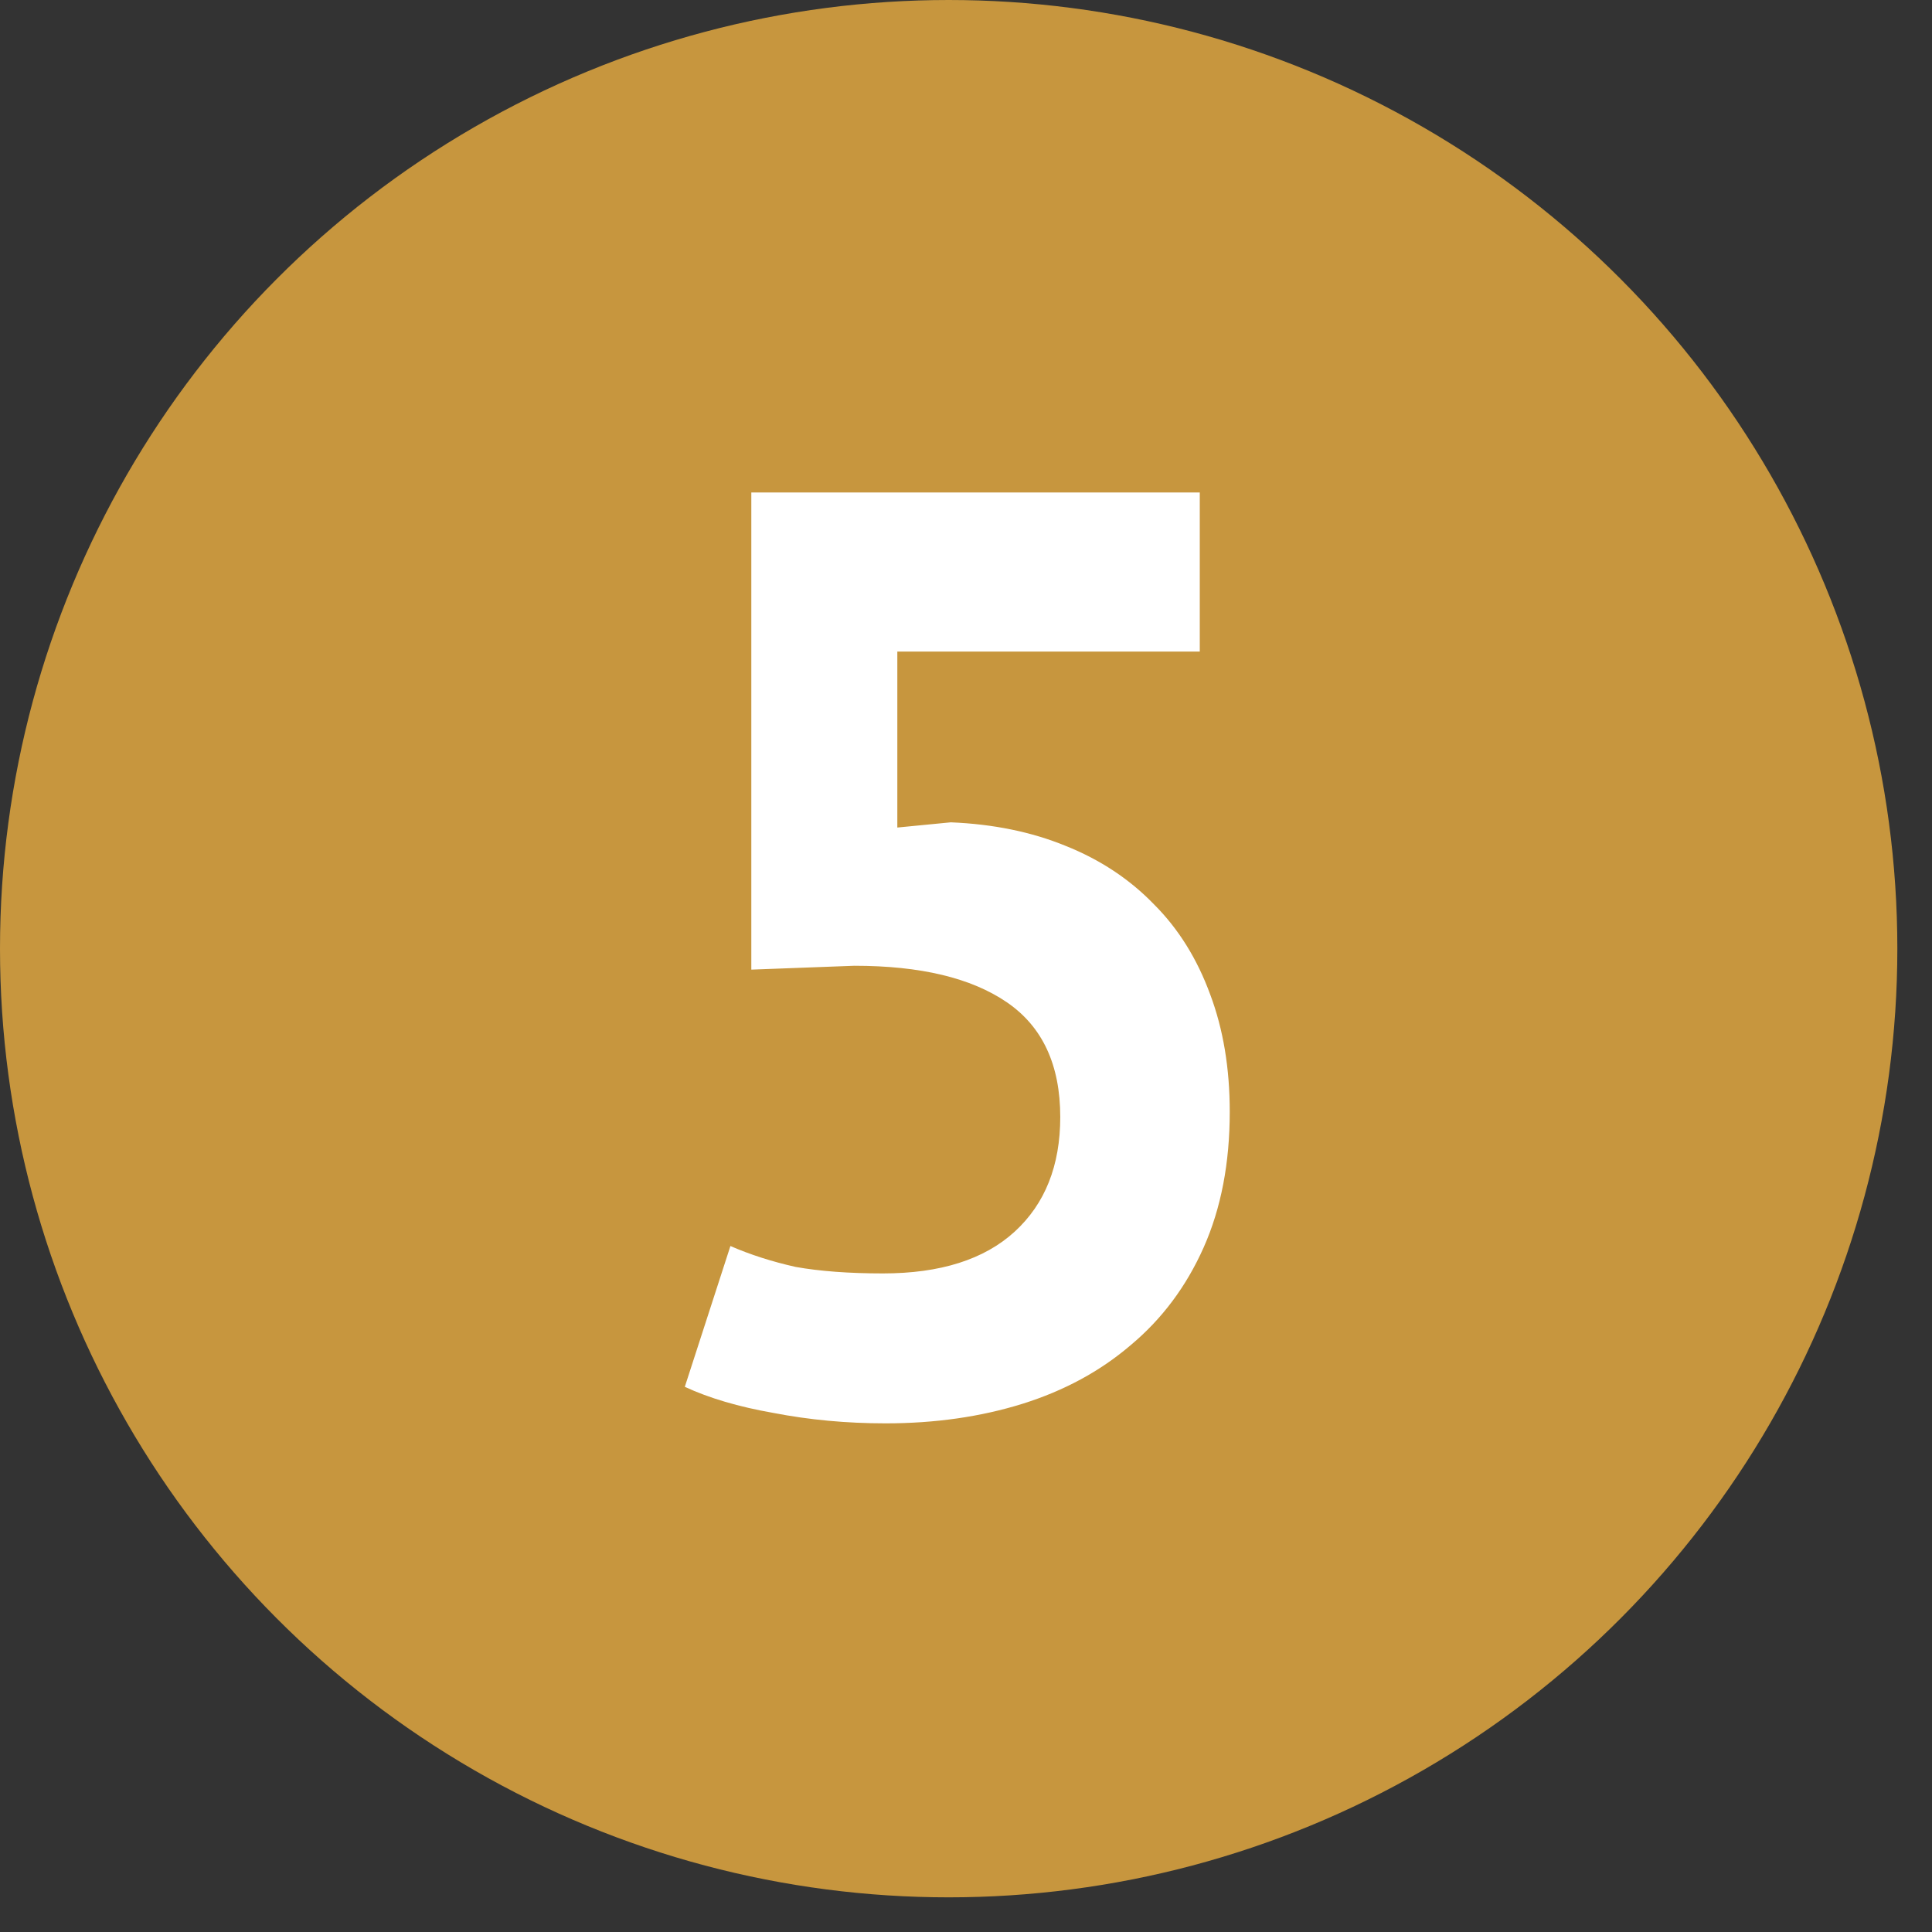
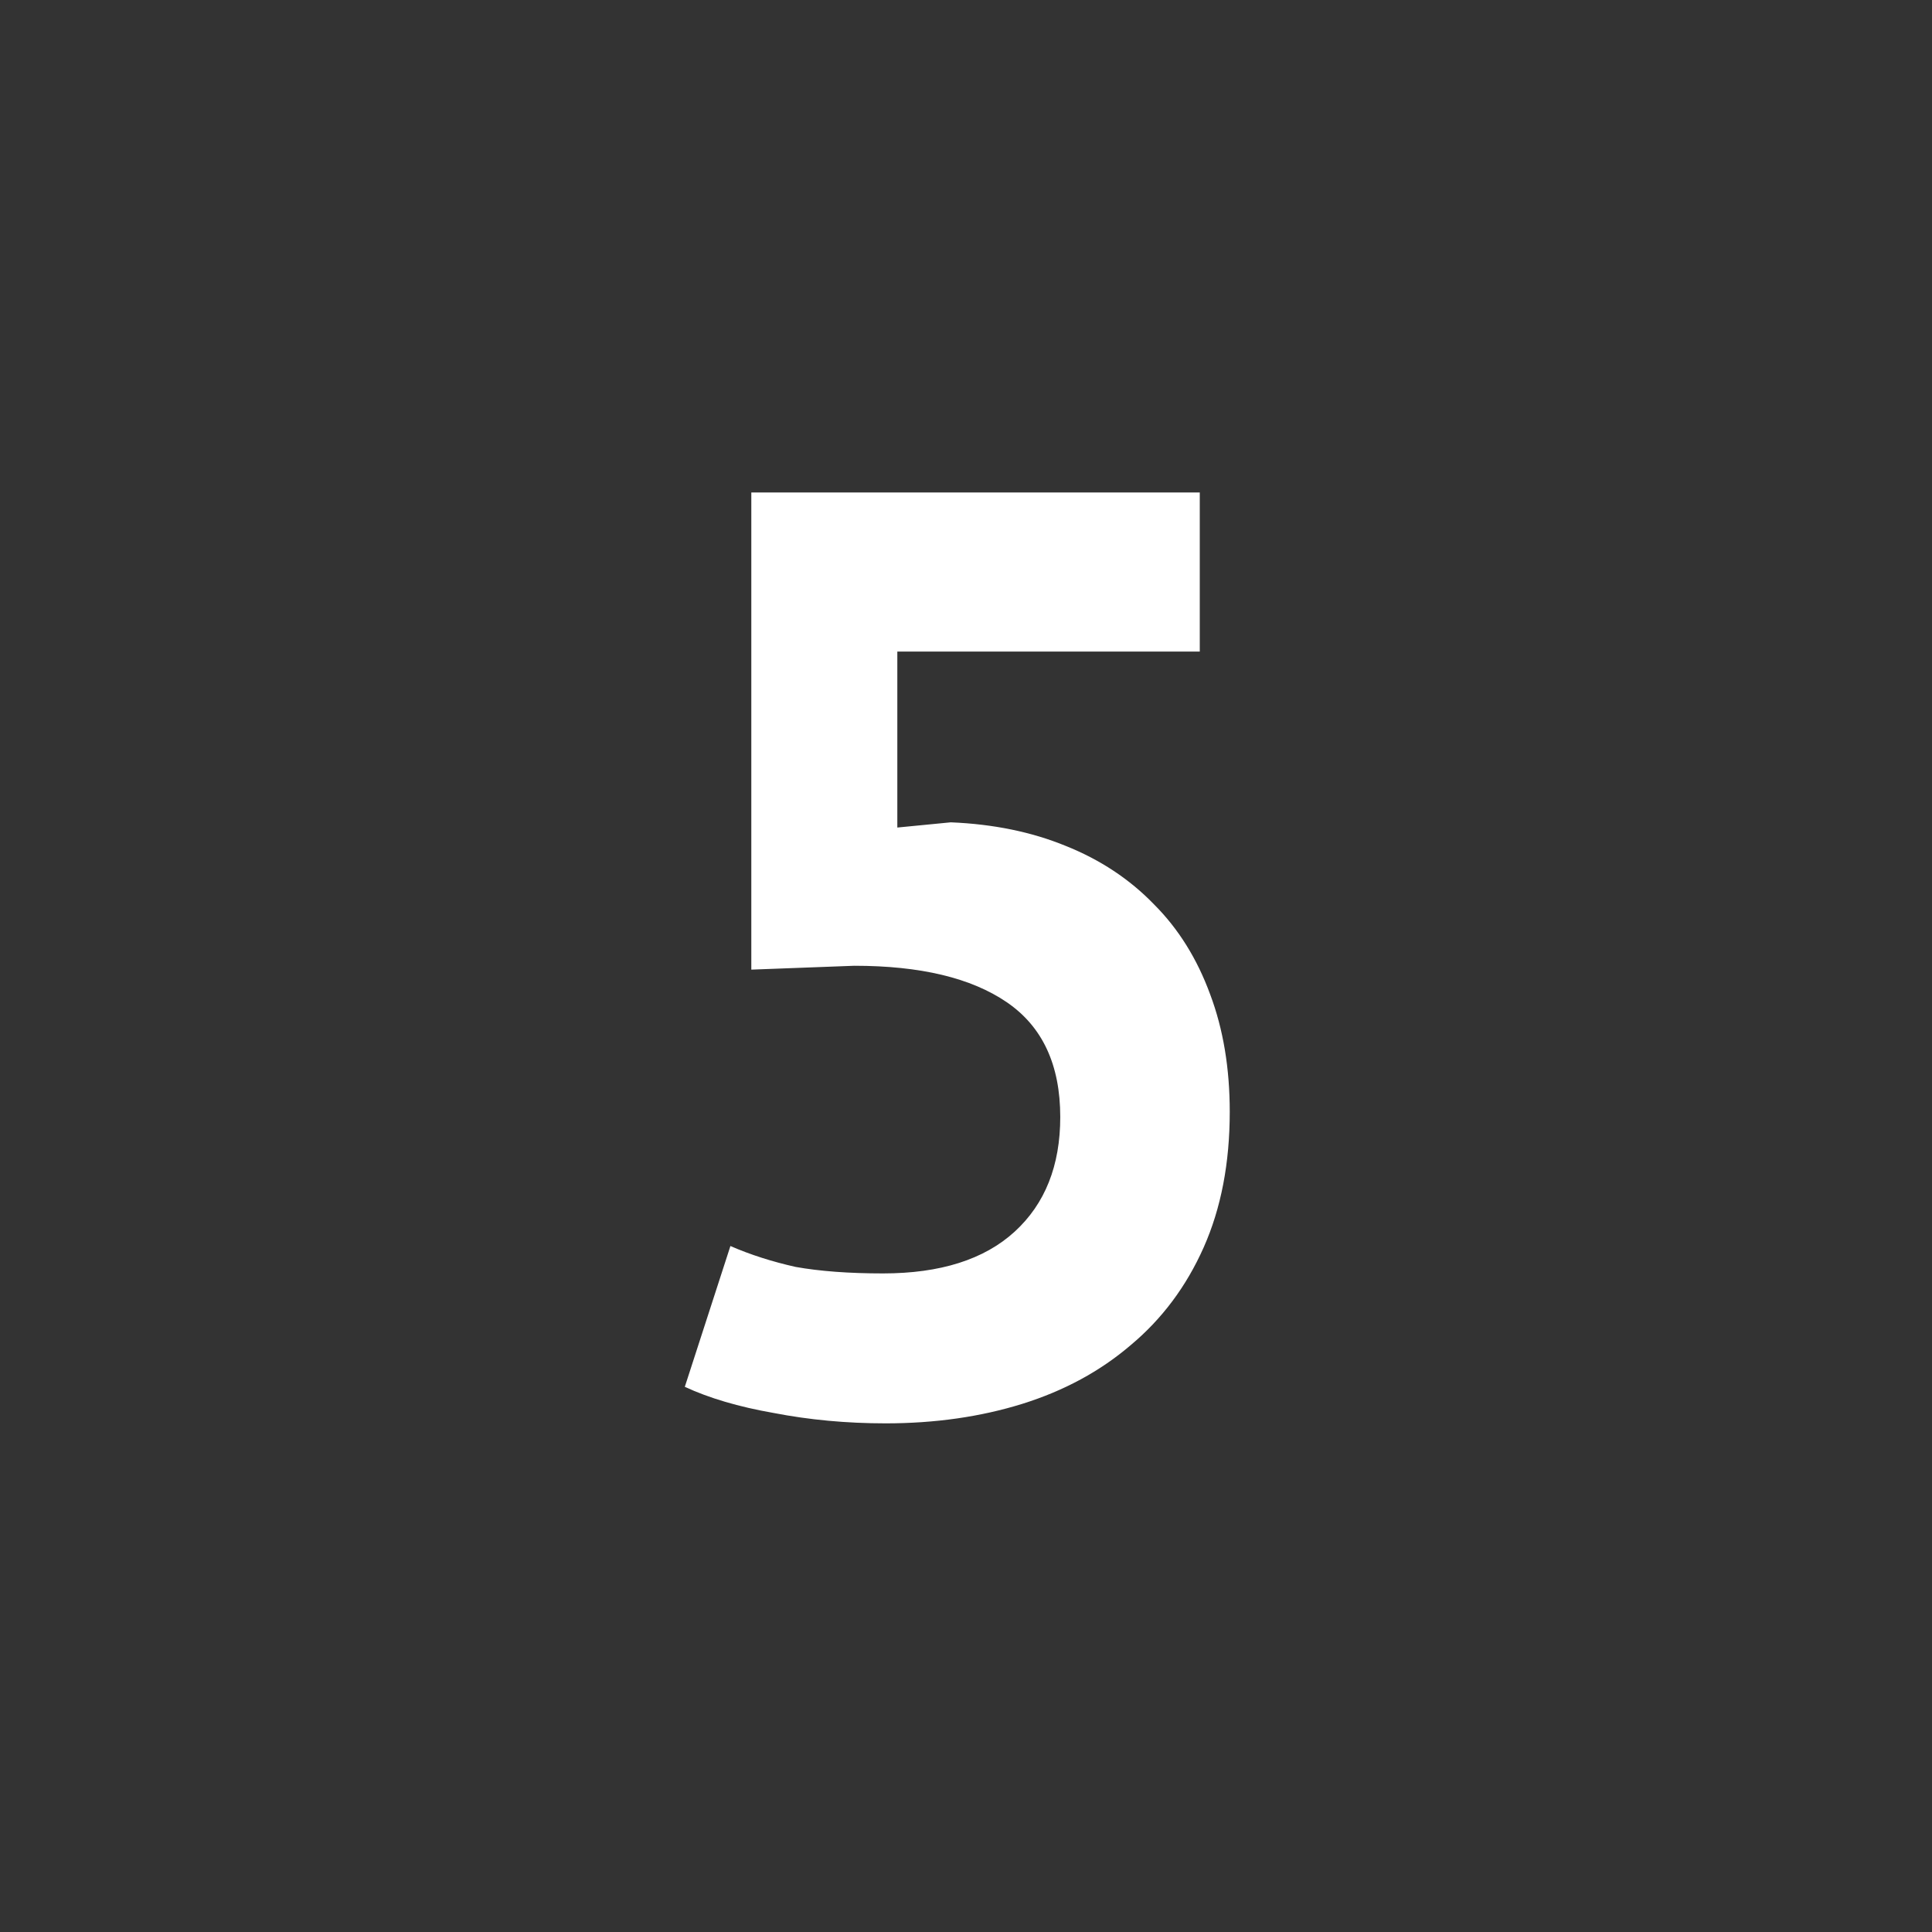
<svg xmlns="http://www.w3.org/2000/svg" width="33" height="33" viewBox="0 0 33 33" fill="none">
  <rect x="0" y="0" width="33" height="33" fill="#333333" stroke="none" />
-   <circle cx="16.204" cy="16.204" r="16.204" fill="#C7963E" />
  <path d="M15.082 21.751C16.061 21.751 16.811 21.513 17.331 21.038C17.85 20.563 18.11 19.91 18.11 19.079C18.11 18.188 17.806 17.535 17.197 17.119C16.588 16.703 15.72 16.496 14.592 16.496L12.833 16.562V8.412H20.493V11.129H15.327V14.135L16.24 14.046C16.967 14.076 17.62 14.21 18.199 14.447C18.793 14.684 19.298 15.019 19.713 15.449C20.129 15.865 20.448 16.377 20.671 16.986C20.894 17.579 21.005 18.247 21.005 18.99C21.005 19.866 20.857 20.637 20.56 21.306C20.263 21.974 19.847 22.53 19.313 22.976C18.793 23.421 18.177 23.755 17.464 23.978C16.752 24.2 15.972 24.312 15.126 24.312C14.458 24.312 13.82 24.252 13.211 24.134C12.617 24.03 12.113 23.881 11.697 23.688L12.476 21.283C12.818 21.432 13.189 21.55 13.59 21.64C14.005 21.714 14.503 21.751 15.082 21.751Z" fill="white" />
</svg>